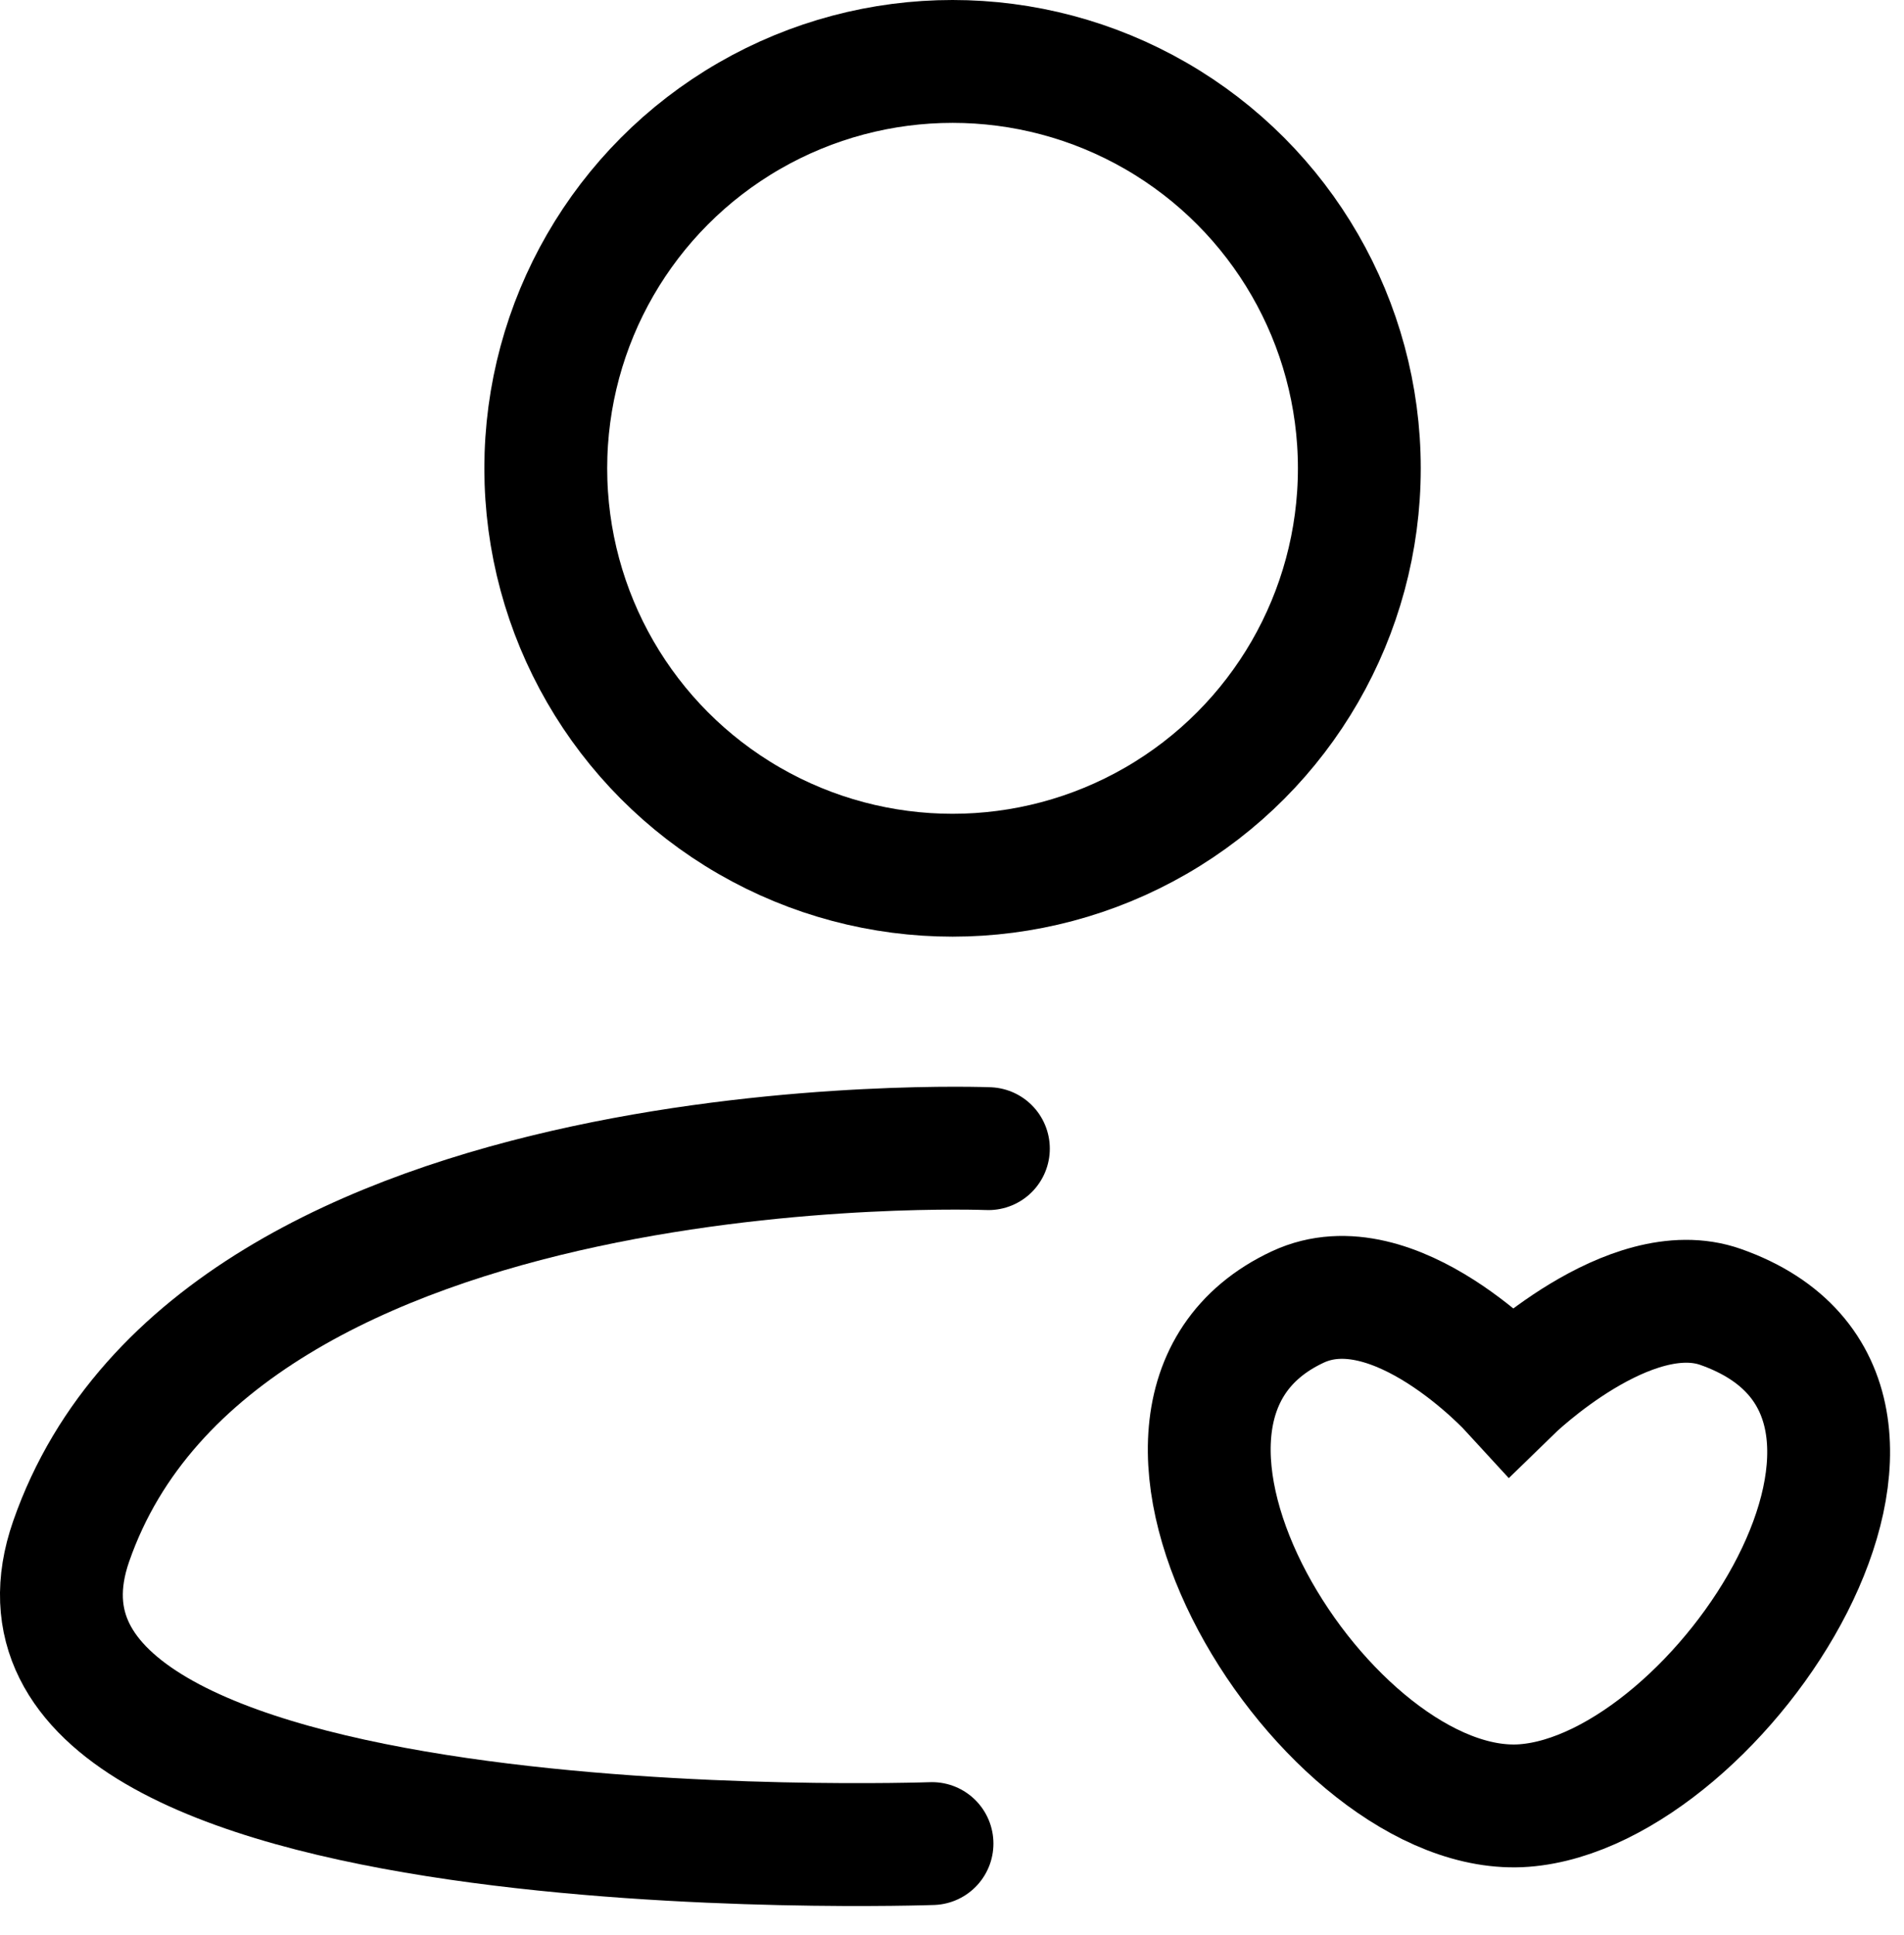
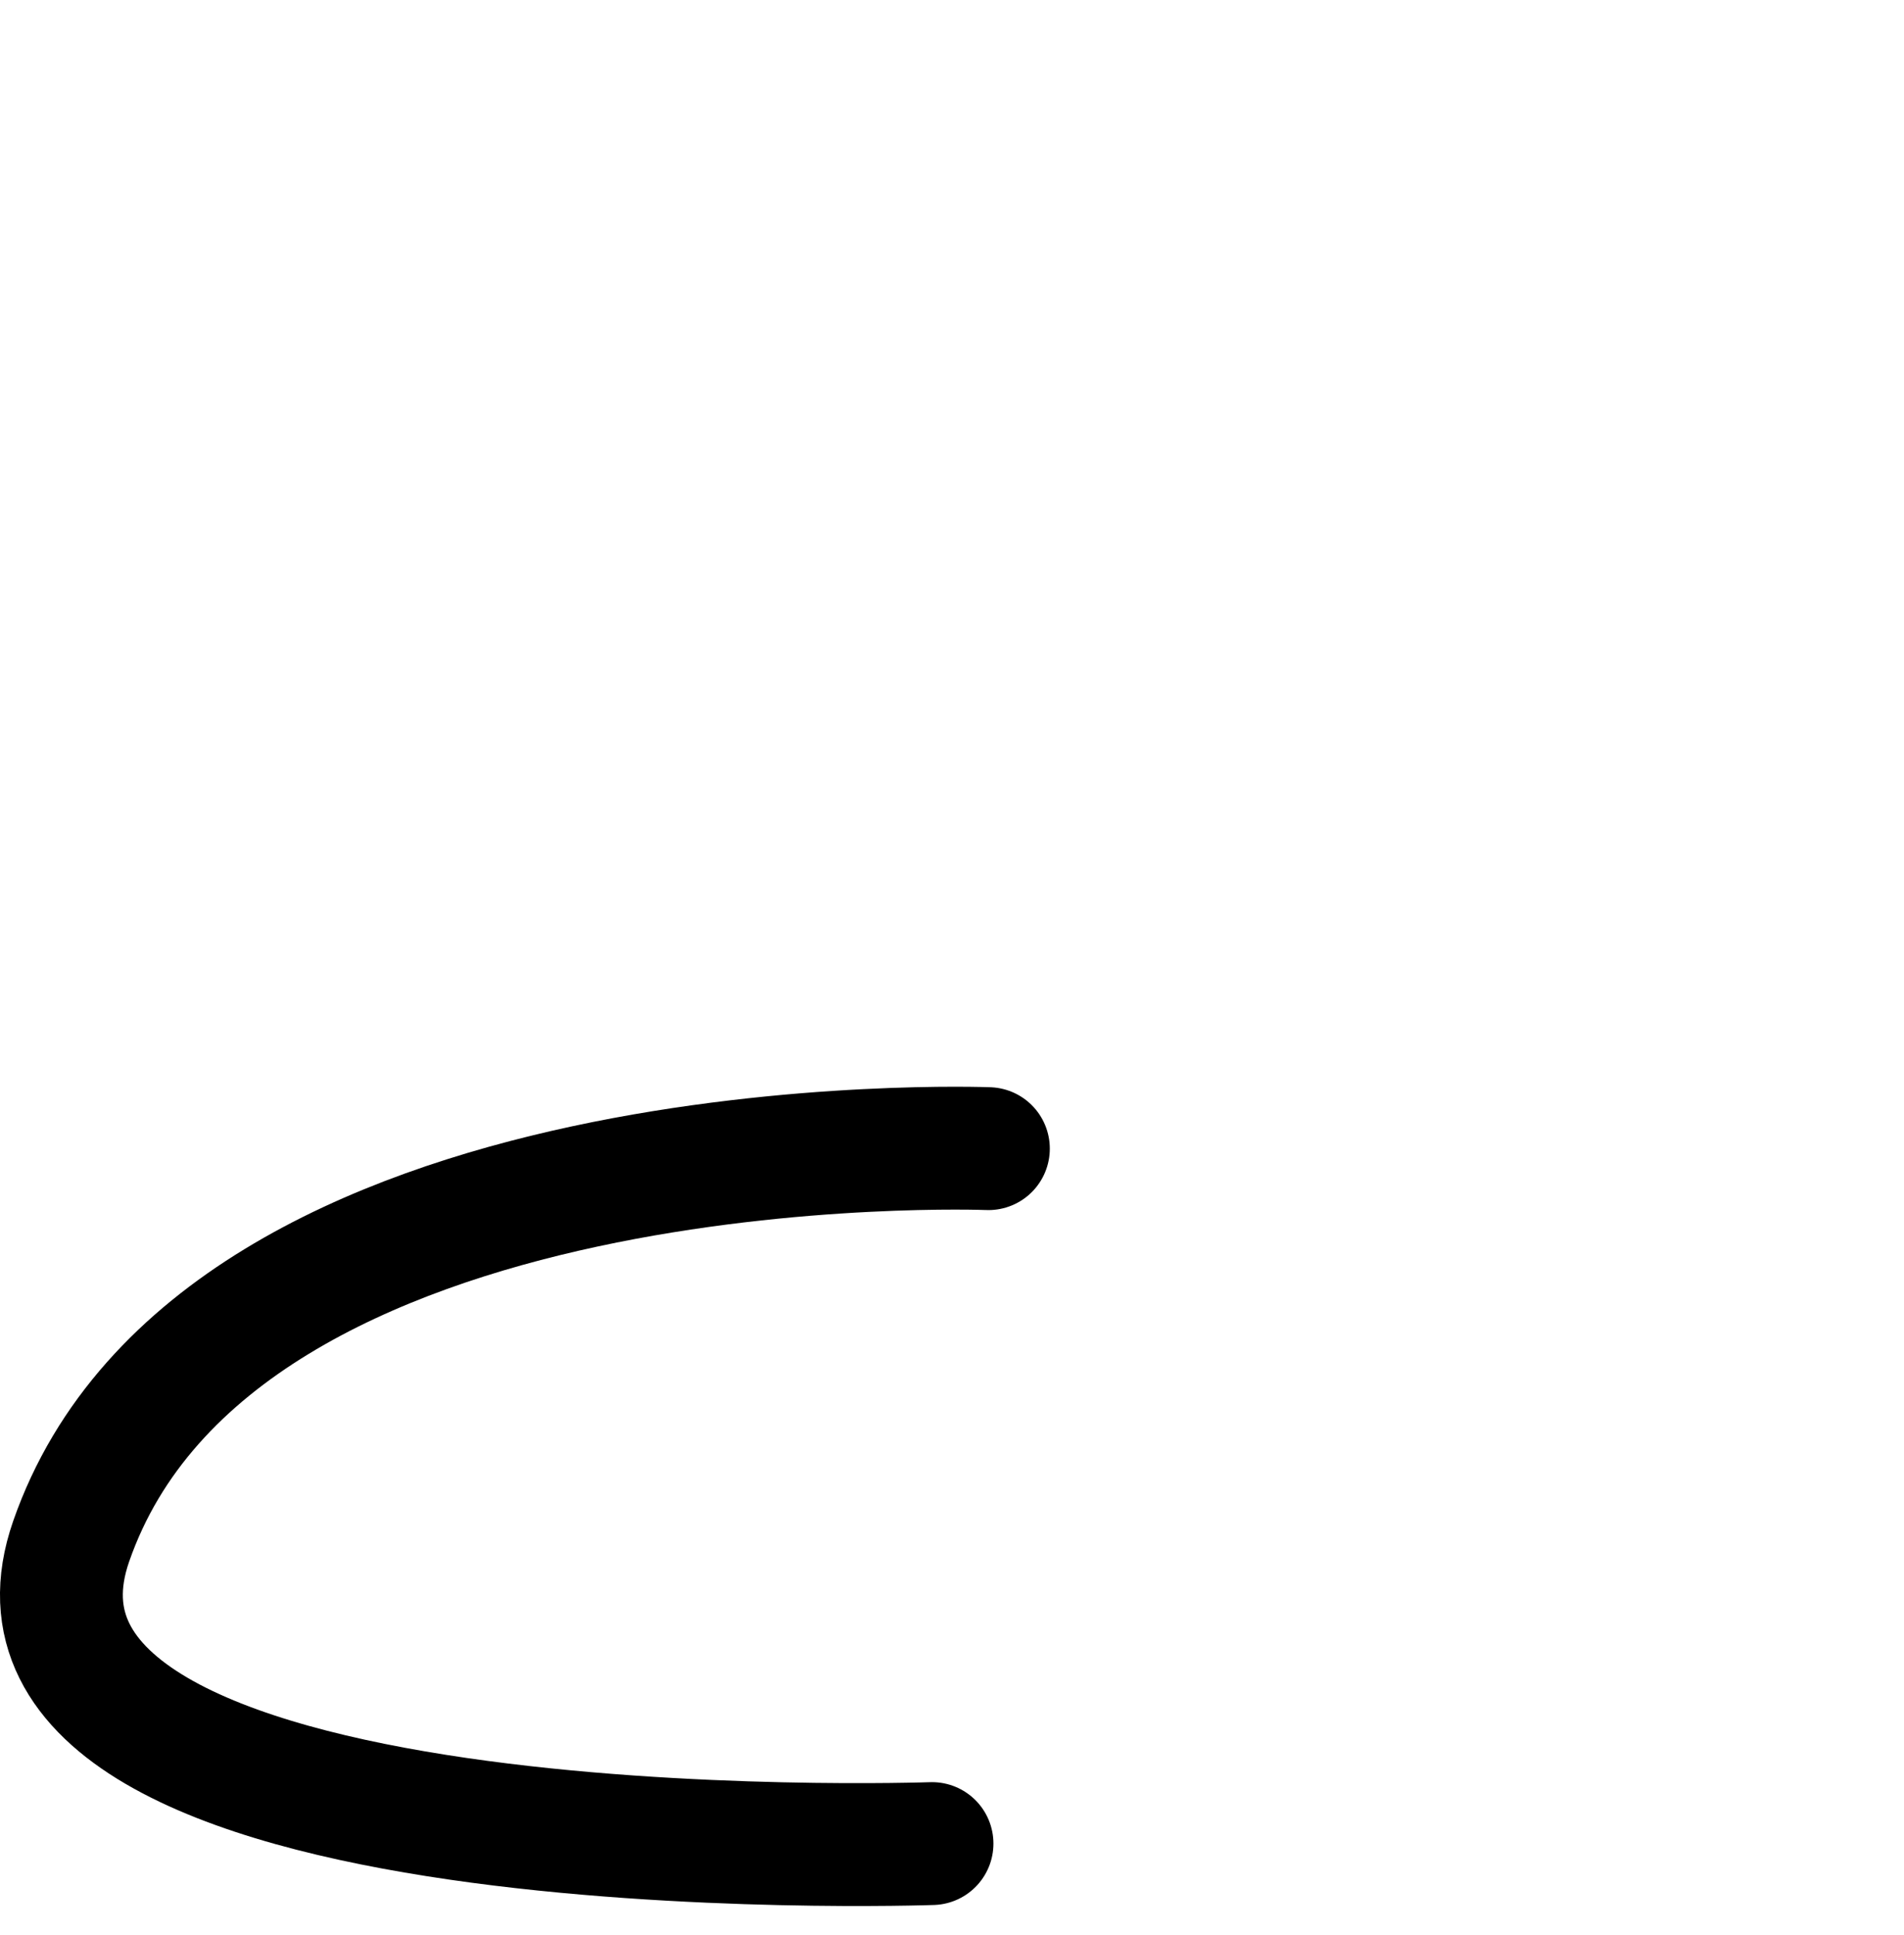
<svg xmlns="http://www.w3.org/2000/svg" width="62" height="63" viewBox="0 0 62 63" fill="none">
-   <path d="M42.261 42.547C34.884 45.99 43.244 59.269 49.638 58.777C56.033 58.285 64.392 45.498 56.032 42.547C53.062 41.499 49.213 45.247 49.213 45.247C49.213 45.247 45.399 41.083 42.261 42.547Z" stroke="black" stroke-width="4" stroke-linecap="round" />
-   <circle cx="31.018" cy="15.246" r="13.246" stroke="black" stroke-width="4" />
  <path d="M32.185 37.393C32.185 37.393 7.103 36.409 2.316 50.18C-1.493 61.139 30.349 60.016 30.349 60.016" stroke="black" stroke-width="4" stroke-linecap="round" />
</svg>